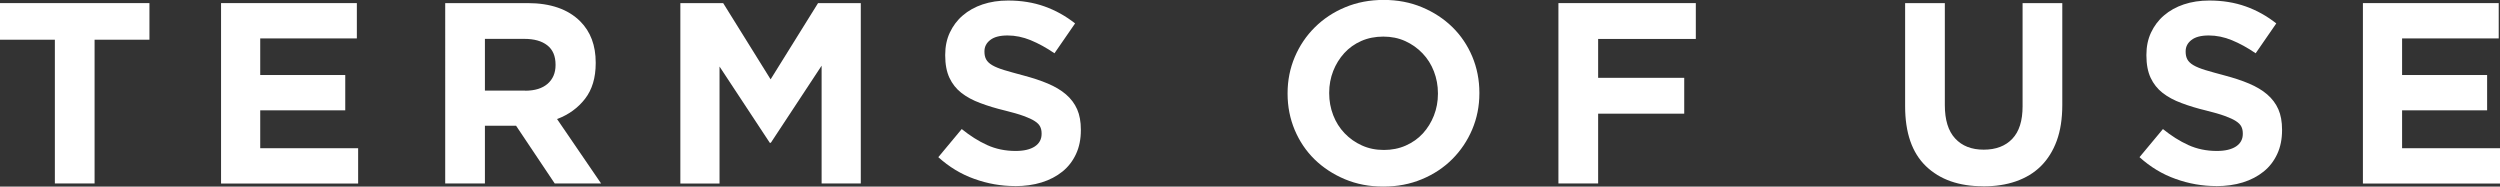
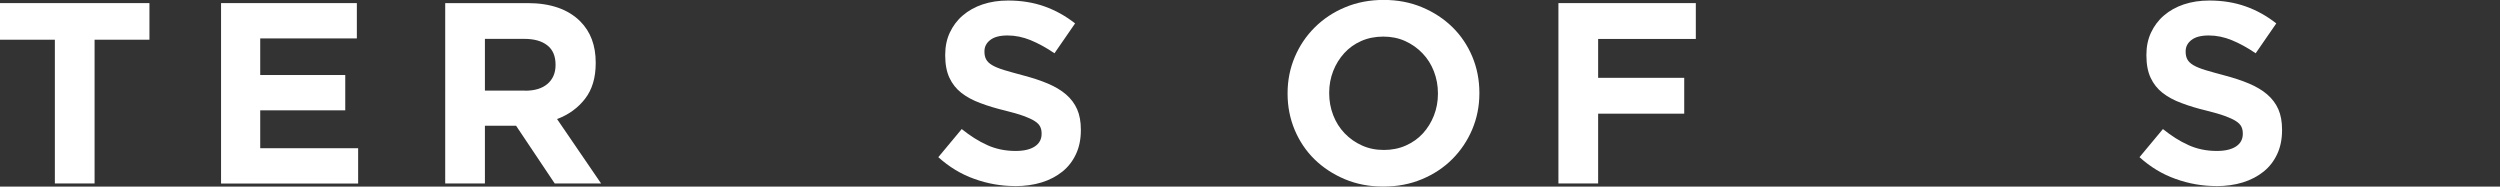
<svg xmlns="http://www.w3.org/2000/svg" id="_レイヤー_2" data-name="レイヤー 2" viewBox="0 0 329.9 24.62">
  <rect x="0" y="0" width="329.9" height="24.62" fill="#333333" stroke="none" />
  <g id="_レイヤー_1-2" data-name="レイヤー 1">
    <g>
      <path d="M7.24,5.24H0V.41h19.72v4.83h-7.24v18.97h-5.24V5.24Z" style="fill: #fff; stroke-width: 0px;" />
      <path d="M29.17.41h17.92v4.66h-12.75v4.83h11.22v4.66h-11.22v5h12.92v4.66h-18.09V.41Z" style="fill: #fff; stroke-width: 0px;" />
      <path d="M58.75.41h10.88c3.01,0,5.33.8,6.94,2.41,1.36,1.36,2.04,3.17,2.04,5.44v.07c0,1.93-.47,3.5-1.41,4.71-.94,1.21-2.17,2.1-3.69,2.67l5.81,8.5h-6.12l-5.1-7.62h-4.11v7.62h-5.24V.41ZM69.29,11.97c1.29,0,2.28-.31,2.98-.92.69-.61,1.04-1.43,1.04-2.45v-.07c0-1.13-.36-1.98-1.09-2.55-.73-.57-1.73-.85-3.03-.85h-5.2v6.83h5.3Z" style="fill: #fff; stroke-width: 0px;" />
-       <path d="M89.79.41h5.64l6.26,10.06L107.95.41h5.64v23.8h-5.17v-15.54l-6.7,10.17h-.14l-6.63-10.06v15.44h-5.17V.41Z" style="fill: #fff; stroke-width: 0px;" />
      <path d="M133.92,24.55c-1.81,0-3.59-.31-5.34-.94-1.75-.62-3.33-1.58-4.76-2.87l3.09-3.71c1.09.88,2.2,1.59,3.35,2.11,1.14.52,2.4.78,3.76.78,1.09,0,1.93-.2,2.53-.59.6-.4.9-.95.9-1.65v-.07c0-.34-.06-.64-.19-.9-.13-.26-.36-.5-.72-.73-.35-.23-.84-.45-1.47-.68-.62-.23-1.44-.46-2.44-.71-1.21-.29-2.3-.62-3.27-.99-.98-.36-1.81-.81-2.49-1.34-.68-.53-1.21-1.2-1.58-1.99s-.56-1.78-.56-2.96v-.07c0-1.09.2-2.07.61-2.94.41-.87.97-1.63,1.71-2.26.73-.63,1.61-1.12,2.62-1.46,1.02-.34,2.14-.51,3.36-.51,1.75,0,3.35.26,4.81.78,1.46.52,2.8,1.27,4.03,2.24l-2.72,3.94c-1.07-.73-2.11-1.3-3.13-1.72-1.02-.42-2.04-.63-3.06-.63s-1.78.2-2.29.6c-.51.4-.76.89-.76,1.48v.07c0,.39.07.72.22,1,.15.28.41.54.8.77.39.23.91.44,1.59.65.67.2,1.52.44,2.54.71,1.2.32,2.28.67,3.22,1.07.94.4,1.74.87,2.39,1.43.65.56,1.14,1.21,1.47,1.96s.49,1.64.49,2.69v.07c0,1.18-.21,2.23-.64,3.15-.43.92-1.02,1.69-1.79,2.31-.77.62-1.68,1.1-2.74,1.43-1.06.33-2.24.49-3.53.49Z" style="fill: #fff; stroke-width: 0px;" />
      <path d="M182.54,24.62c-1.84,0-3.52-.32-5.07-.97-1.54-.65-2.87-1.52-4-2.62-1.12-1.1-1.99-2.39-2.62-3.88-.62-1.48-.94-3.08-.94-4.78v-.07c0-1.7.32-3.29.95-4.78.63-1.48,1.51-2.79,2.64-3.91s2.46-2.01,4.01-2.65c1.55-.65,3.25-.97,5.08-.97s3.52.32,5.07.97,2.87,1.52,4,2.62c1.12,1.1,1.99,2.39,2.62,3.88.62,1.48.94,3.08.94,4.78v.07c0,1.7-.32,3.29-.95,4.78-.63,1.48-1.51,2.79-2.63,3.91-1.12,1.12-2.46,2.01-4.01,2.65-1.55.65-3.25.97-5.08.97ZM182.61,19.79c1.04,0,2.01-.19,2.89-.58.88-.39,1.64-.92,2.26-1.6.62-.68,1.11-1.47,1.46-2.36.35-.9.53-1.85.53-2.87v-.07c0-1.02-.18-1.98-.53-2.89-.35-.91-.85-1.7-1.5-2.38-.65-.68-1.41-1.22-2.29-1.62-.88-.4-1.85-.59-2.89-.59s-2.03.19-2.91.58-1.62.92-2.24,1.6c-.62.68-1.11,1.47-1.46,2.36-.35.9-.53,1.85-.53,2.87v.07c0,1.02.18,1.98.53,2.89.35.91.85,1.7,1.5,2.38.65.68,1.41,1.22,2.28,1.61.87.4,1.84.6,2.91.6Z" style="fill: #fff; stroke-width: 0px;" />
      <path d="M205.66.41h18.12v4.73h-12.89v5.13h11.36v4.73h-11.36v9.21h-5.24V.41Z" style="fill: #fff; stroke-width: 0px;" />
-       <path d="M261.7,24.58c-3.2,0-5.71-.88-7.55-2.65s-2.75-4.41-2.75-7.92V.41h5.24v13.46c0,1.95.45,3.42,1.36,4.4.91.99,2.16,1.48,3.77,1.48s2.87-.48,3.77-1.43c.91-.95,1.36-2.38,1.36-4.28V.41h5.24v13.43c0,1.81-.24,3.39-.73,4.73-.49,1.34-1.19,2.45-2.09,3.35-.91.9-2.01,1.56-3.3,2.01s-2.73.66-4.32.66Z" style="fill: #fff; stroke-width: 0px;" />
      <path d="M292.43,24.55c-1.81,0-3.59-.31-5.34-.94-1.75-.62-3.33-1.58-4.76-2.87l3.09-3.71c1.09.88,2.2,1.59,3.35,2.11,1.14.52,2.4.78,3.76.78,1.09,0,1.93-.2,2.53-.59.6-.4.9-.95.9-1.65v-.07c0-.34-.06-.64-.19-.9-.13-.26-.36-.5-.72-.73-.35-.23-.84-.45-1.47-.68-.62-.23-1.44-.46-2.44-.71-1.21-.29-2.3-.62-3.27-.99-.98-.36-1.81-.81-2.49-1.34-.68-.53-1.21-1.2-1.58-1.99s-.56-1.78-.56-2.96v-.07c0-1.09.2-2.07.61-2.94.41-.87.97-1.63,1.71-2.26.73-.63,1.61-1.12,2.62-1.46,1.02-.34,2.14-.51,3.36-.51,1.75,0,3.35.26,4.81.78,1.46.52,2.8,1.27,4.03,2.24l-2.72,3.94c-1.07-.73-2.11-1.3-3.13-1.72-1.02-.42-2.04-.63-3.06-.63s-1.78.2-2.29.6c-.51.4-.76.89-.76,1.48v.07c0,.39.07.72.22,1,.15.28.41.54.8.77.39.23.91.44,1.59.65.67.2,1.52.44,2.54.71,1.2.32,2.28.67,3.22,1.07.94.4,1.74.87,2.39,1.43.65.56,1.14,1.21,1.47,1.96s.49,1.64.49,2.69v.07c0,1.18-.21,2.23-.64,3.15-.43.92-1.02,1.69-1.79,2.31-.77.62-1.68,1.1-2.74,1.43-1.06.33-2.24.49-3.53.49Z" style="fill: #fff; stroke-width: 0px;" />
-       <path d="M311.81.41h17.92v4.66h-12.75v4.83h11.22v4.66h-11.22v5h12.92v4.66h-18.09V.41Z" style="fill: #fff; stroke-width: 0px;" />
    </g>
  </g>
</svg>